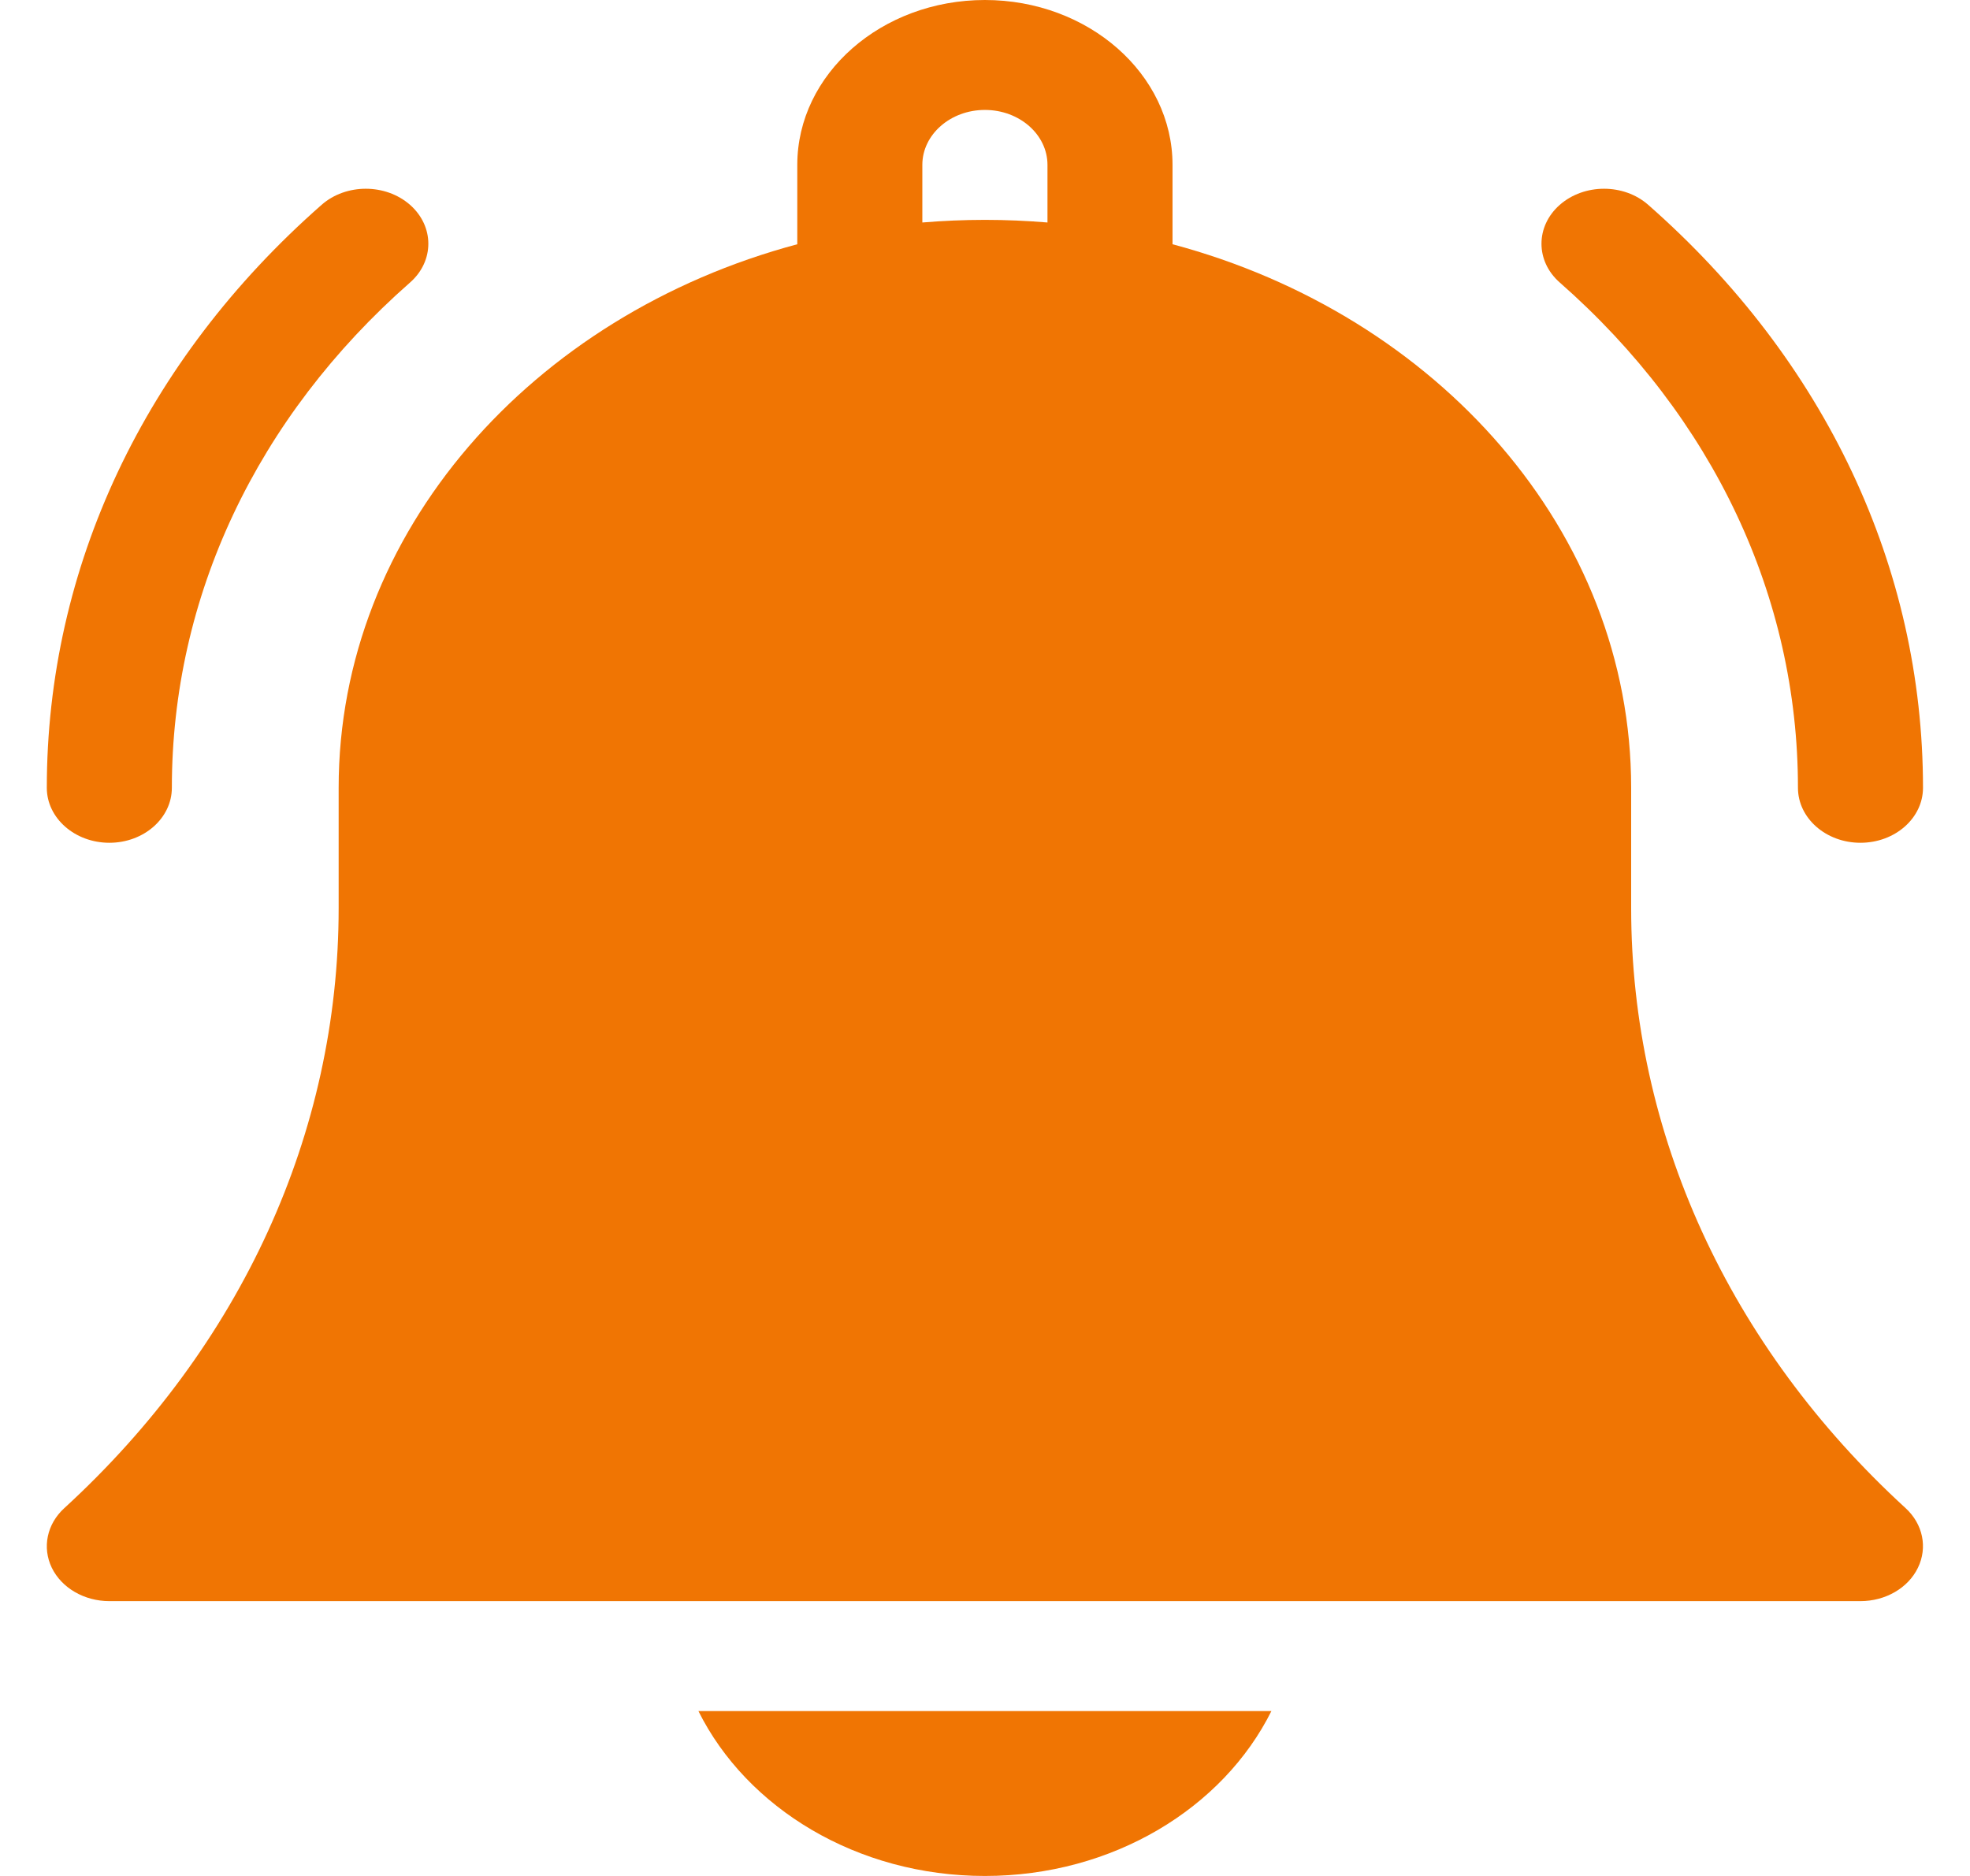
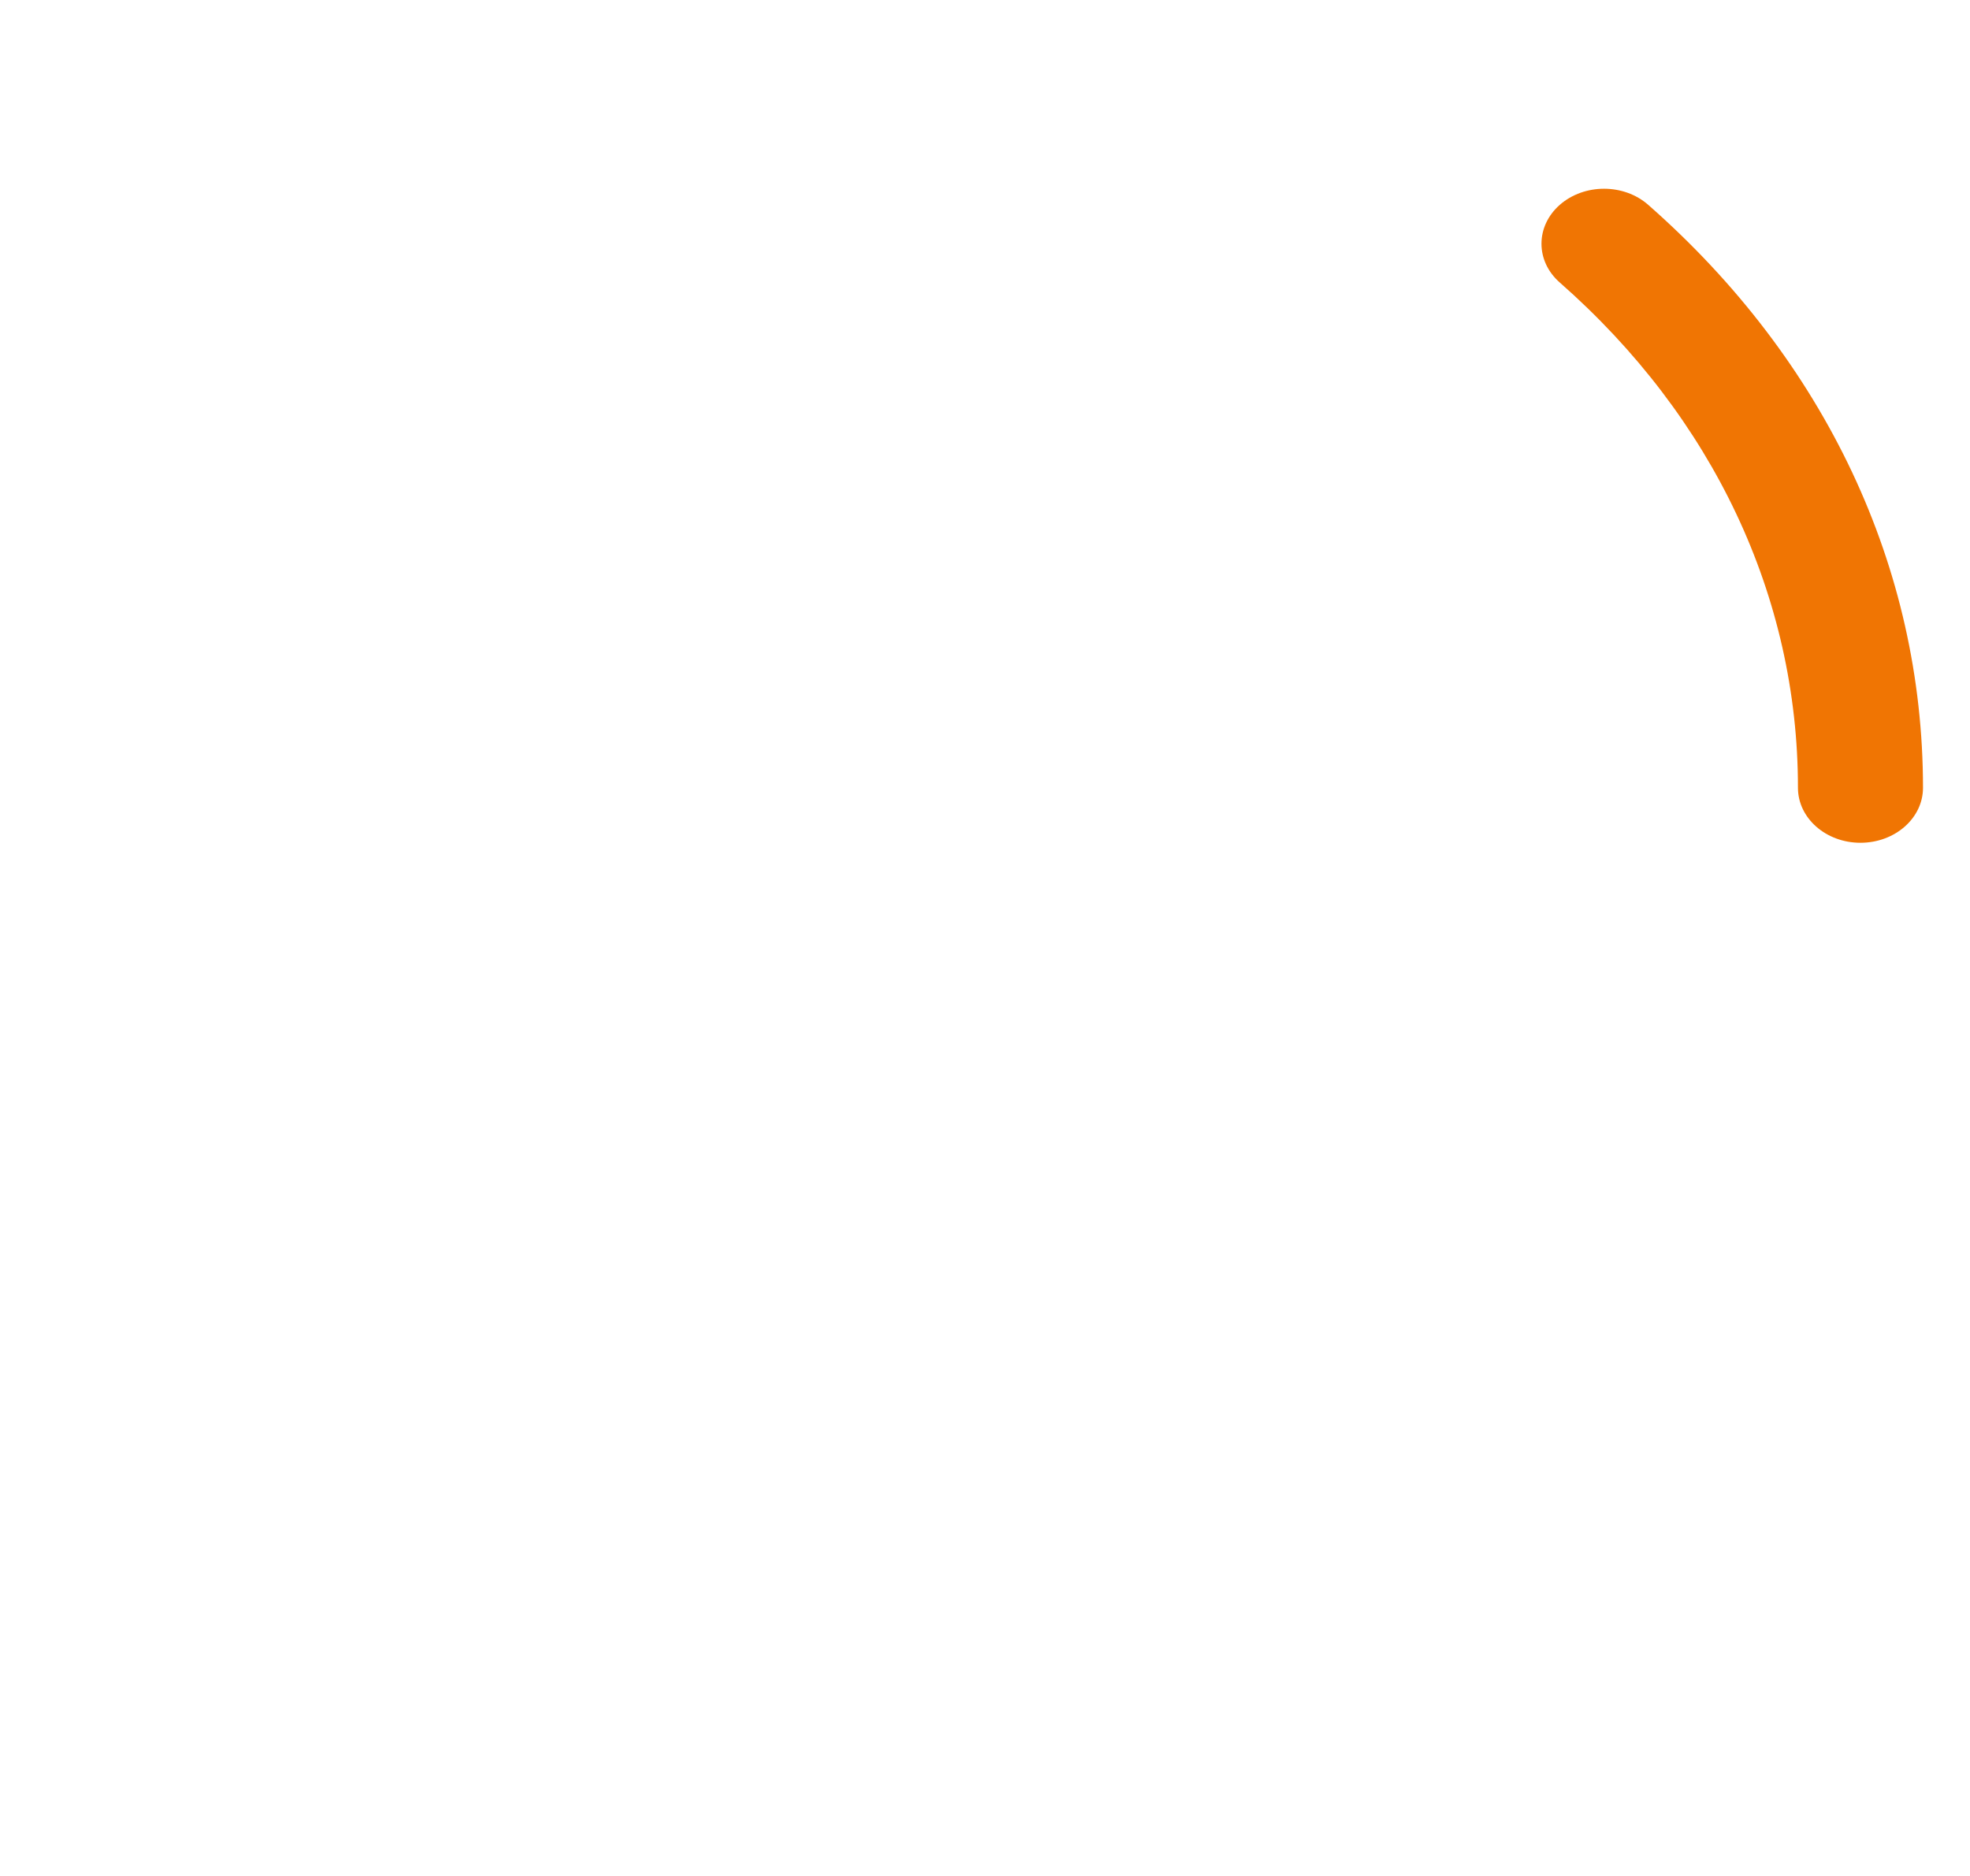
<svg xmlns="http://www.w3.org/2000/svg" width="21" height="20" viewBox="0 0 21 20" fill="none">
-   <path d="M10.499 20C11.863 20 13.038 19.276 13.553 18.242H7.445C7.96 19.276 9.135 20 10.499 20Z" fill="#F07503" />
-   <path d="M17.388 9.682V8.398C17.388 5.671 15.325 3.359 12.499 2.604V1.758C12.499 0.789 11.602 0 10.499 0C9.396 0 8.499 0.789 8.499 1.758V2.604C5.673 3.359 3.61 5.671 3.61 8.398V9.682C3.61 12.078 2.571 14.35 0.685 16.079C0.5 16.248 0.448 16.498 0.552 16.714C0.657 16.93 0.899 17.07 1.166 17.07H19.832C20.099 17.07 20.341 16.93 20.445 16.714C20.55 16.498 20.498 16.248 20.314 16.079C18.427 14.35 17.388 12.078 17.388 9.682ZM11.166 2.372C10.946 2.354 10.724 2.344 10.499 2.344C10.274 2.344 10.052 2.354 9.832 2.372V1.758C9.832 1.435 10.131 1.172 10.499 1.172C10.867 1.172 11.166 1.435 11.166 1.758V2.372Z" fill="#F07503" />
  <path d="M19.166 8.399C19.166 8.722 19.464 8.985 19.832 8.985C20.201 8.985 20.499 8.722 20.499 8.399C20.499 6.051 19.459 3.844 17.57 2.184C17.31 1.955 16.888 1.955 16.627 2.184C16.367 2.413 16.367 2.784 16.627 3.012C18.264 4.451 19.166 6.364 19.166 8.399Z" fill="#F07503" />
-   <path d="M1.166 8.985C1.534 8.985 1.832 8.722 1.832 8.399C1.832 6.364 2.734 4.451 4.371 3.012C4.631 2.784 4.631 2.413 4.371 2.184C4.11 1.955 3.688 1.955 3.428 2.184C1.539 3.844 0.499 6.051 0.499 8.399C0.499 8.722 0.798 8.985 1.166 8.985Z" fill="#F07503" />
</svg>